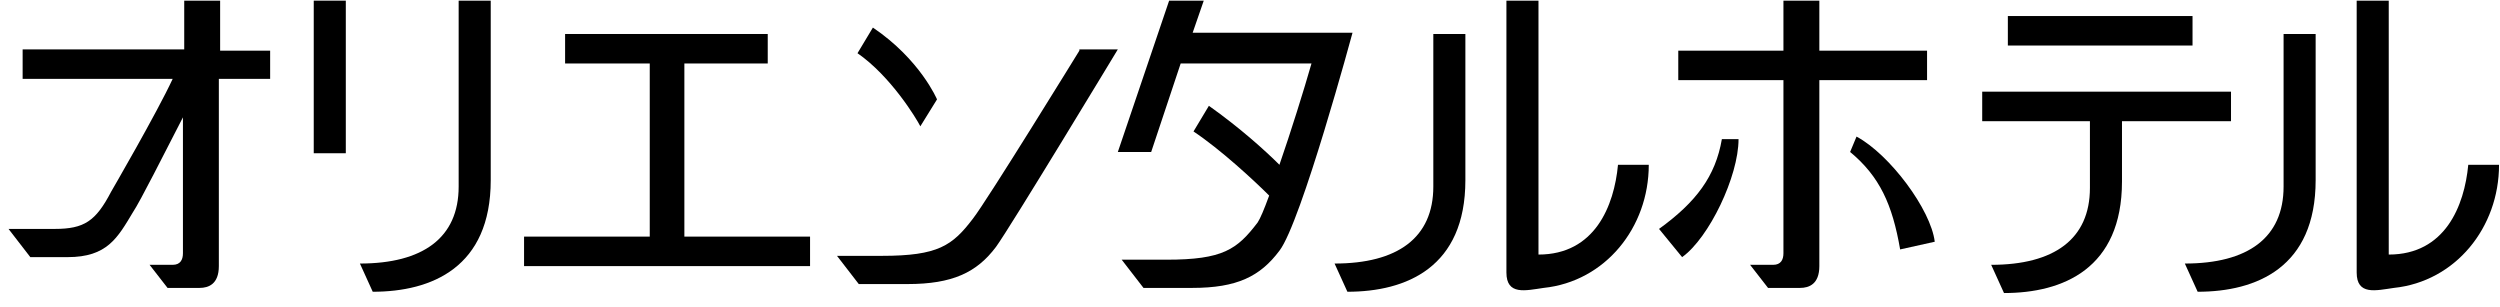
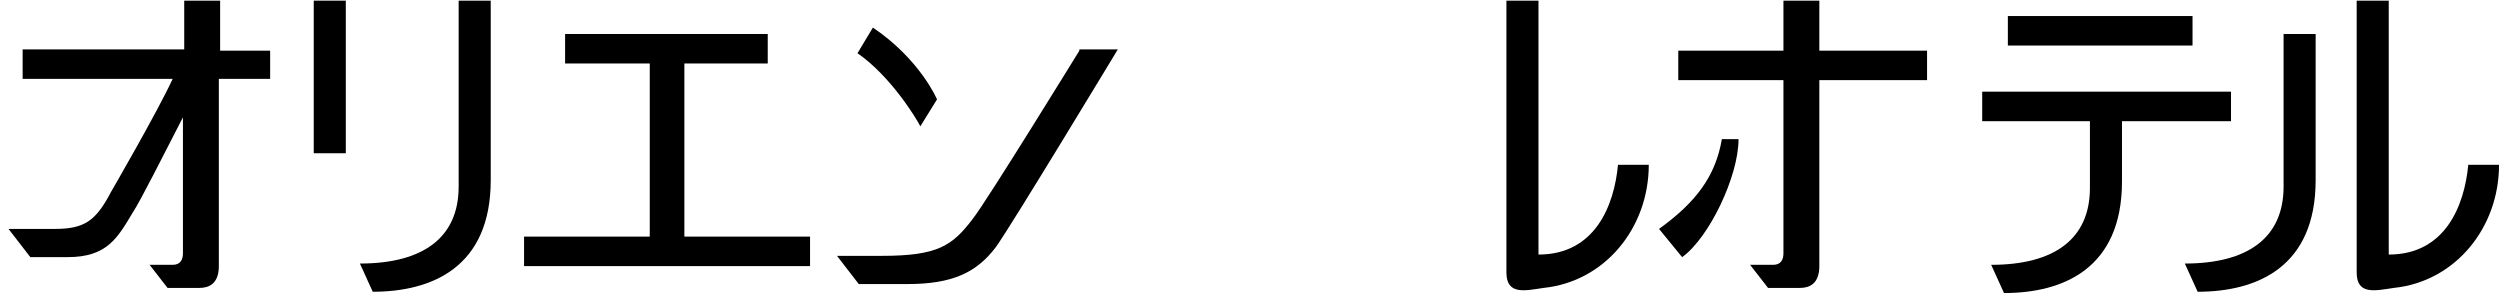
<svg xmlns="http://www.w3.org/2000/svg" width="171" height="21" viewBox="0 0 171 21" fill="none">
  <path d="M18.566 3.465H15.057V0.044H12.601V3.377H1.548V5.395H11.811C10.758 7.676 7.601 13.114 7.601 13.114C6.548 15.132 5.758 15.658 3.741 15.658H0.583L2.074 17.588H4.618C7.337 17.588 8.039 16.272 9.092 14.518C9.618 13.728 11.197 10.57 12.513 8.026V17.325C12.513 17.763 12.337 18.114 11.811 18.114H10.232L11.46 19.693H13.653C14.267 19.693 14.969 19.43 14.969 18.202V5.395H18.478V3.465H18.566Z" fill="black" />
  <path d="M46.811 16.184V4.342H52.513V2.325H38.653V4.342H44.443V16.184H35.846V18.202H55.408V16.184H46.811Z" fill="black" />
  <path d="M23.653 0.044H21.46V10.482H23.653V0.044Z" fill="black" />
  <path d="M31.372 0.044V12.763C31.372 16.272 28.916 18.026 24.618 18.026L25.495 19.956C29.53 19.956 33.566 18.29 33.566 12.325V0.044H31.372Z" fill="black" />
  <path d="M149.969 1.097H137.337V3.114H149.969V1.097Z" fill="black" />
  <path d="M152.601 6.272H135.583V8.29H142.951V12.851C142.951 16.36 140.495 18.114 136.197 18.114L137.074 20.044C141.109 20.044 145.144 18.377 145.144 12.412V8.29H152.601V6.272Z" fill="black" />
  <path d="M73.829 3.465C73.829 3.465 67.513 13.728 66.548 14.956C65.144 16.798 64.18 17.5 60.32 17.5H57.25L58.741 19.43H62.074C65.144 19.43 66.811 18.64 68.127 16.886C69.092 15.57 76.46 3.377 76.46 3.377H73.829V3.465Z" fill="black" />
  <path d="M58.653 3.64L59.706 1.886C62.951 4.079 64.092 6.798 64.092 6.798L62.951 8.64C62.688 8.114 60.934 5.219 58.653 3.64Z" fill="black" />
-   <path d="M81.548 2.325L82.337 0.044H79.969L76.46 10.395H78.741L80.758 4.342H89.706C89.18 6.184 88.302 8.991 87.513 11.272C86.548 10.307 84.793 8.728 82.688 7.237L81.636 8.991C83.478 10.219 85.758 12.325 86.811 13.377C86.46 14.342 86.197 14.956 86.022 15.219C84.618 17.061 83.653 17.763 79.793 17.763H76.723L78.215 19.693H81.548C84.618 19.693 86.197 18.904 87.513 17.149C89.004 15.219 92.513 2.237 92.513 2.237H81.548V2.325Z" fill="black" />
-   <path d="M98.039 2.325V12.763C98.039 16.272 95.583 18.026 91.285 18.026L92.162 19.956C96.197 19.956 100.232 18.29 100.232 12.325V2.325H98.039Z" fill="black" />
  <path d="M110.671 11.272C110.408 14.079 109.092 17.412 105.232 17.412V0.044H103.039V18.64C103.039 20.219 104.355 19.869 105.583 19.693C109.794 19.255 112.776 15.57 112.776 11.272H110.671Z" fill="black" />
  <path d="M156.197 2.325V12.763C156.197 16.272 153.741 18.026 149.443 18.026L150.32 19.956C154.355 19.956 158.39 18.29 158.39 12.325V2.325H156.197Z" fill="black" />
  <path d="M168.829 11.272C168.565 14.079 167.25 17.412 163.39 17.412V0.044H161.197V18.64C161.197 20.219 162.513 19.869 163.741 19.693C167.951 19.255 170.934 15.57 170.934 11.272H168.829Z" fill="black" />
  <path d="M131.811 3.465H124.443V0.044H121.987V3.465H114.794V5.483H121.987V17.325C121.987 17.763 121.811 18.114 121.285 18.114H119.706L120.934 19.693H123.127C123.741 19.693 124.443 19.43 124.443 18.202V5.483H131.811V3.465Z" fill="black" />
  <path d="M117.776 9.518C117.337 12.062 116.022 13.816 113.478 15.658L115.057 17.588C116.899 16.272 118.916 12.062 118.916 9.518H117.776Z" fill="black" />
-   <path d="M126.548 10.395C128.565 12.062 129.443 13.991 129.969 17.061L132.337 16.535C132.074 14.342 129.267 10.57 126.987 9.342L126.548 10.395Z" fill="black" />
</svg>